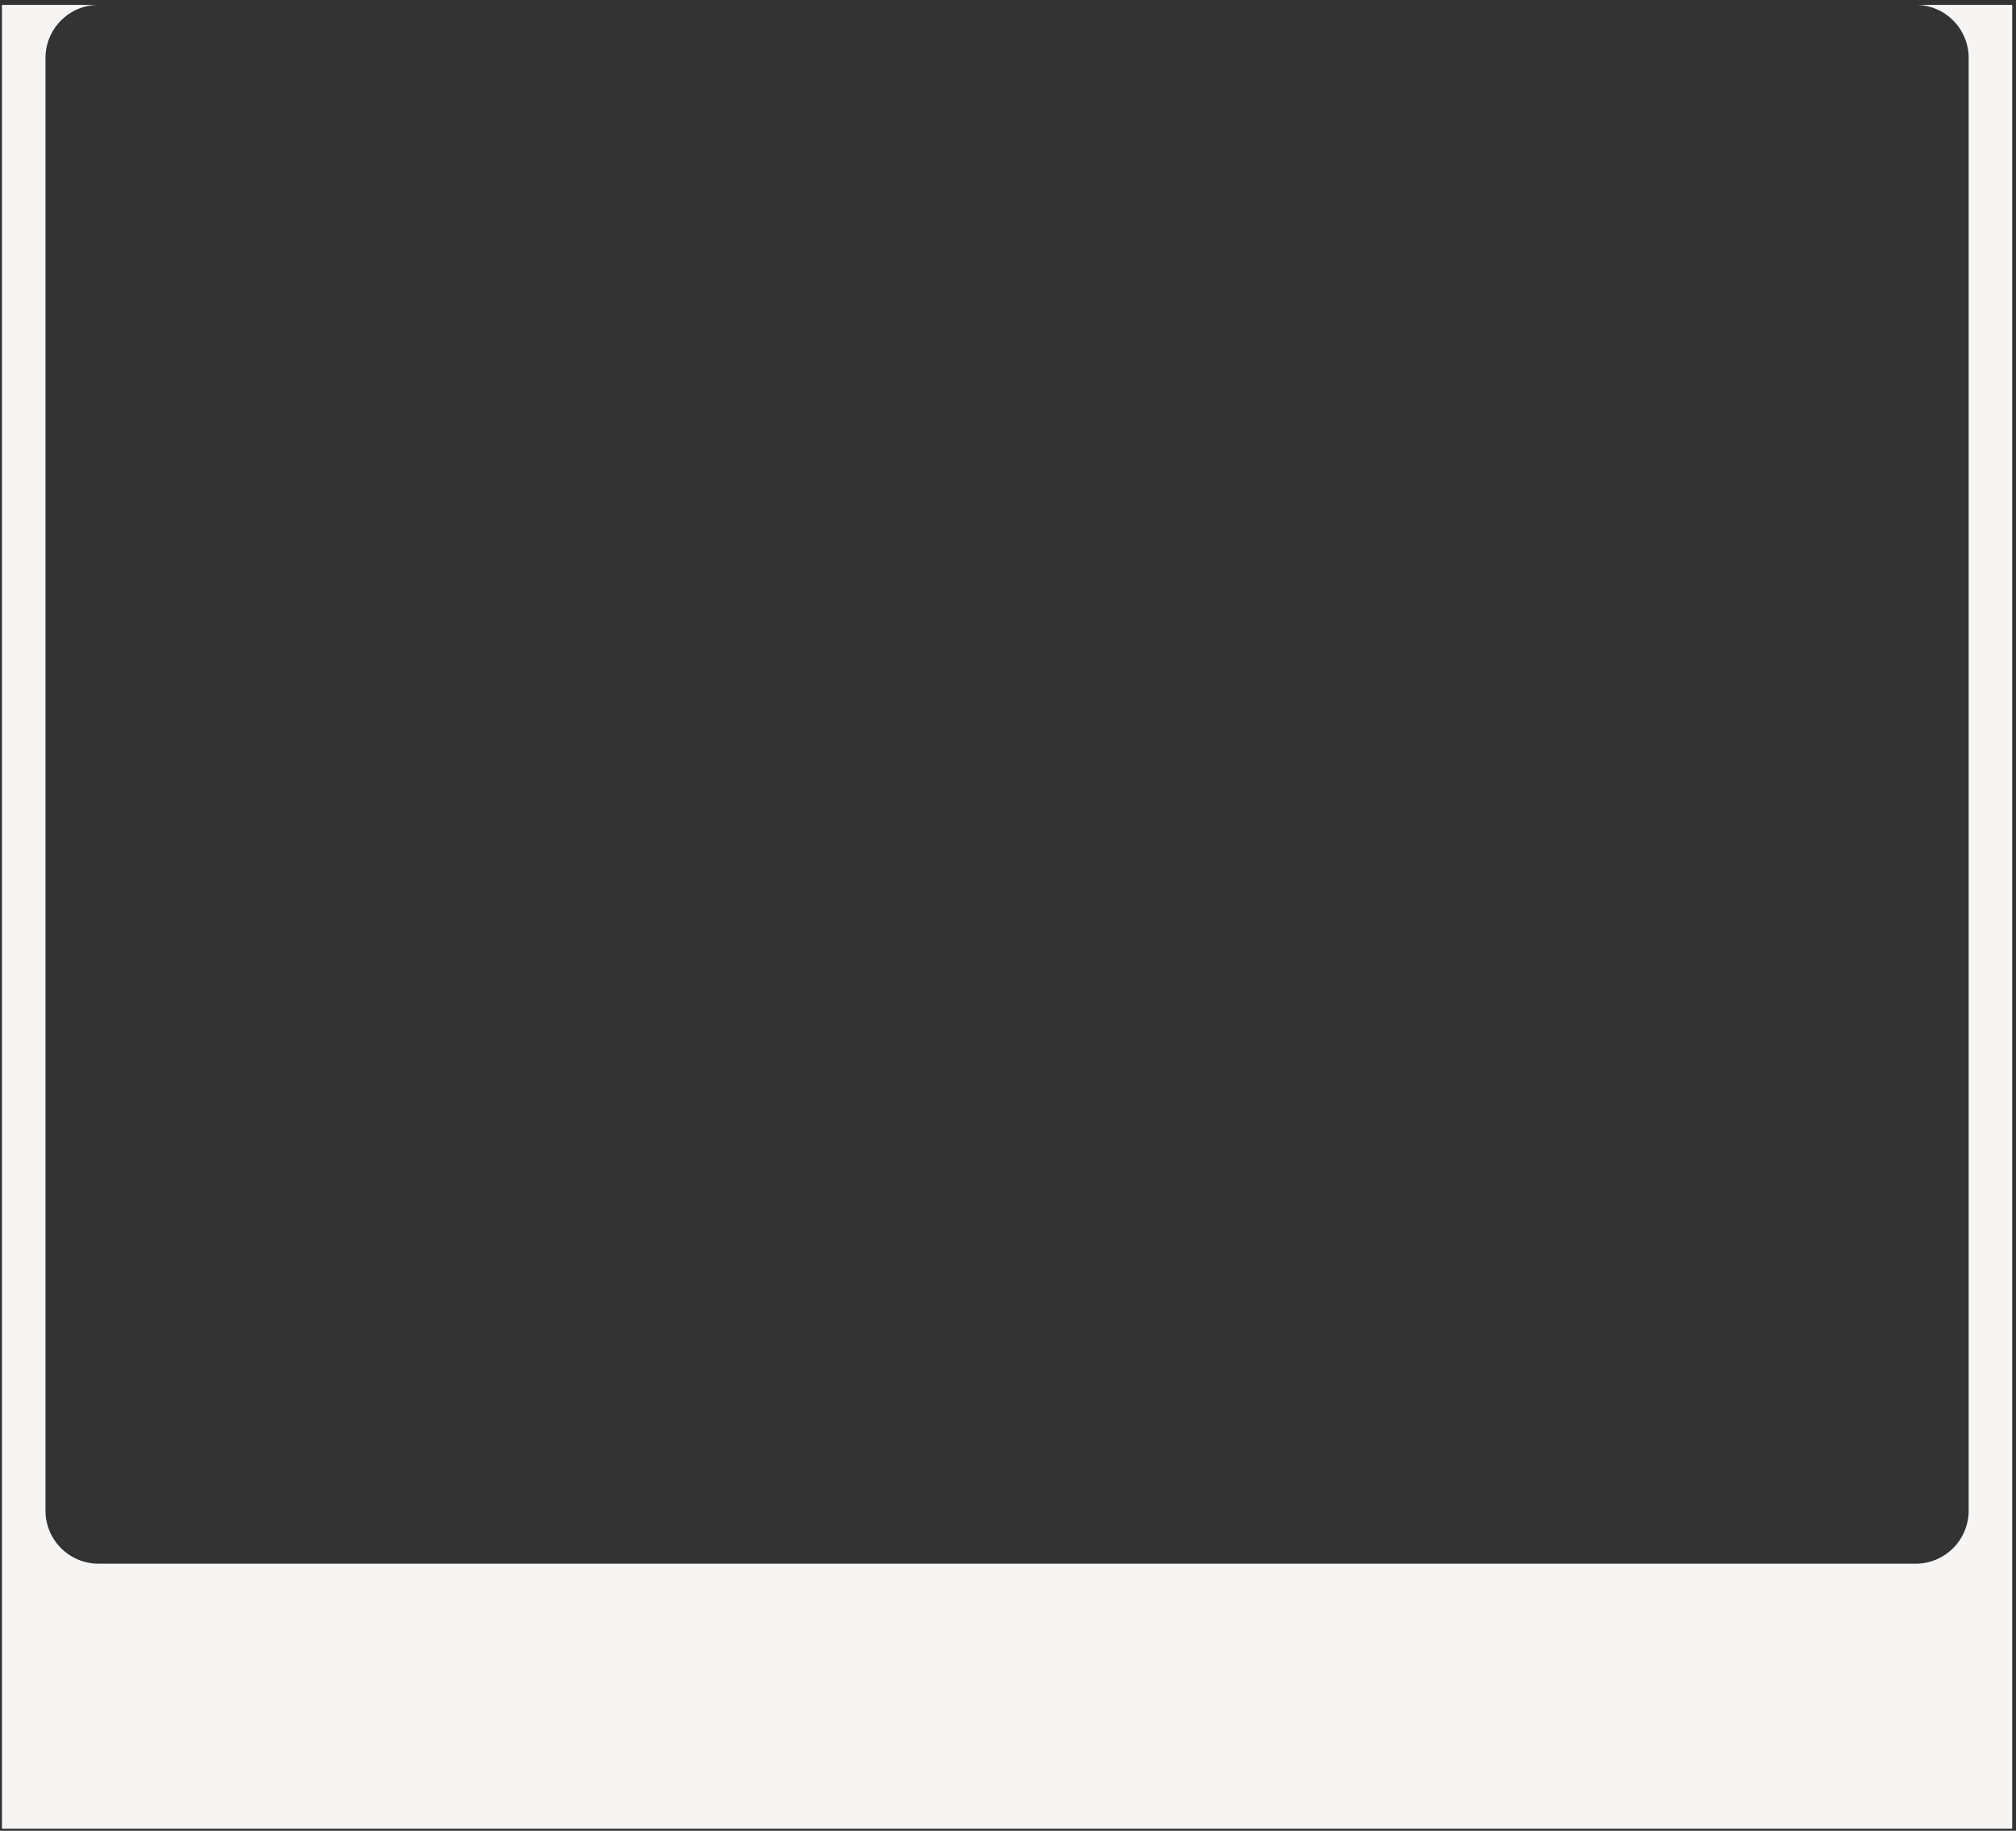
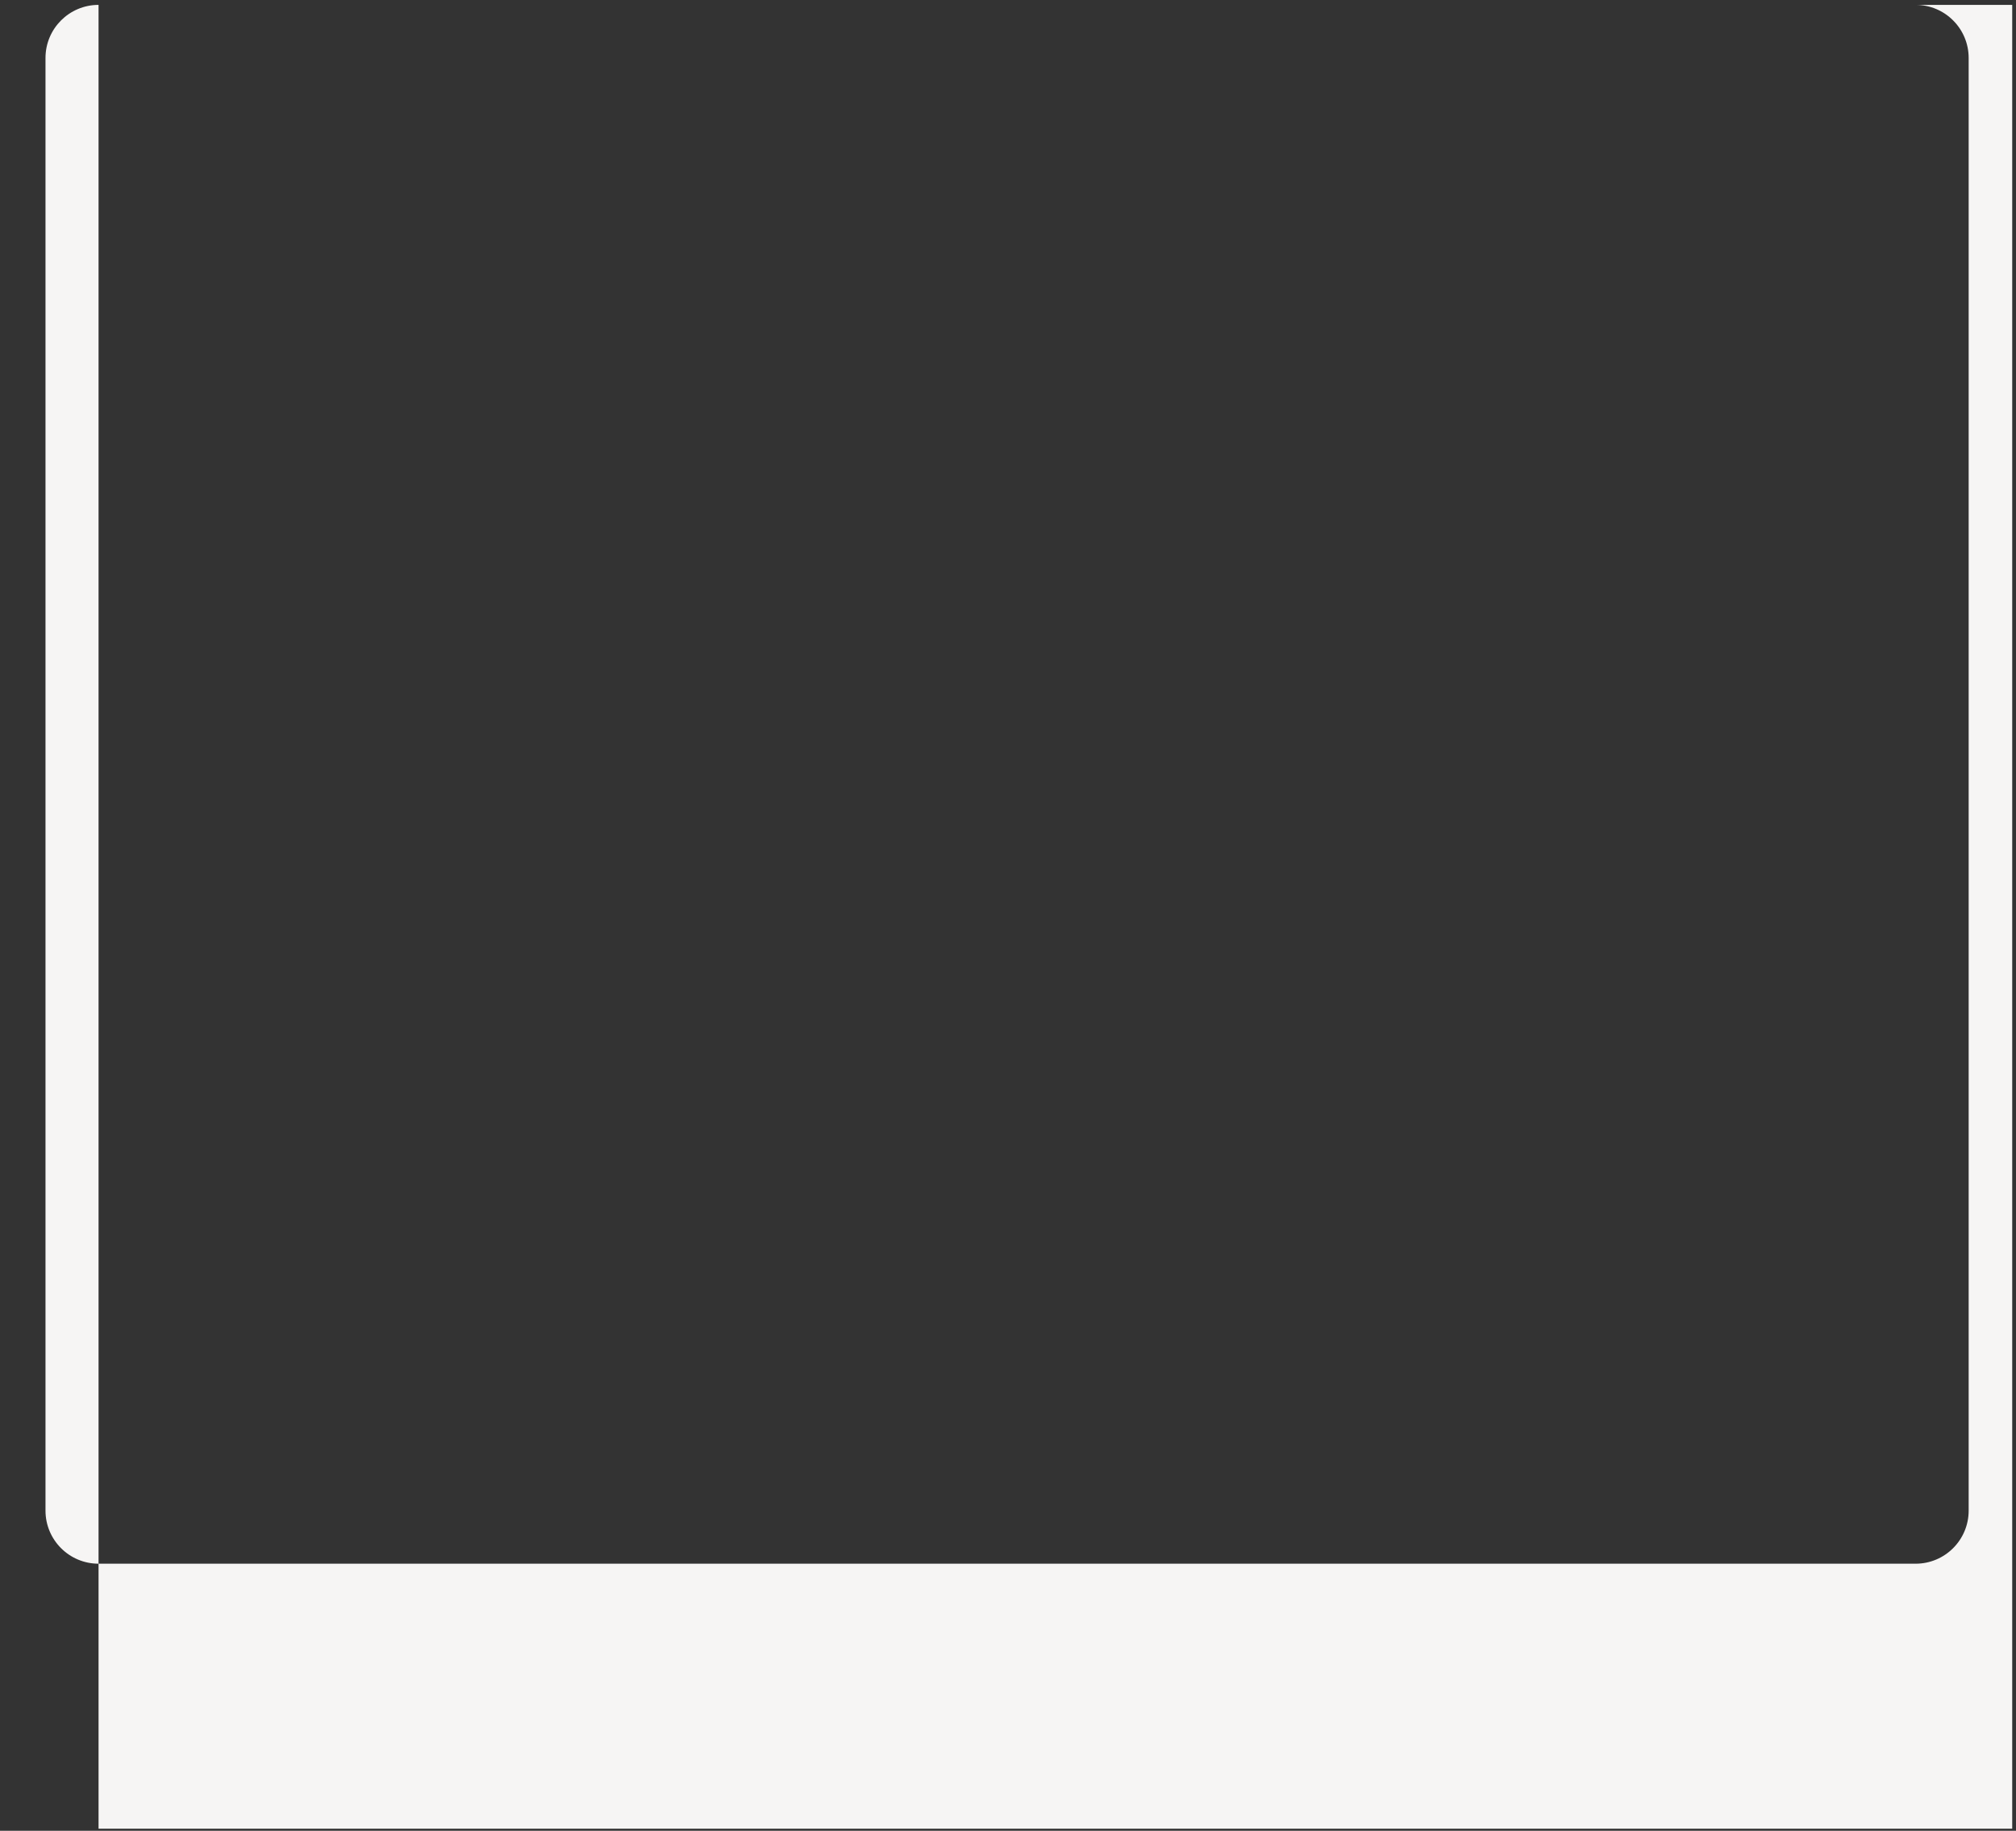
<svg xmlns="http://www.w3.org/2000/svg" width="304" height="276" viewBox="0 0 304 276" fill="none">
  <rect x="0" y="0" width="304" height="276" fill="#333333" stroke="none" />
-   <path fill-rule="evenodd" clip-rule="evenodd" d="M14.861 0.736H0.295V275.683H303.428V0.736H288.861C293.279 0.736 296.861 4.317 296.861 8.736V227.736C296.861 232.154 293.279 235.736 288.861 235.736H14.861C10.443 235.736 6.861 232.154 6.861 227.736V8.736C6.861 4.317 10.443 0.736 14.861 0.736Z" fill="#F6F5F4" />
+   <path fill-rule="evenodd" clip-rule="evenodd" d="M14.861 0.736V275.683H303.428V0.736H288.861C293.279 0.736 296.861 4.317 296.861 8.736V227.736C296.861 232.154 293.279 235.736 288.861 235.736H14.861C10.443 235.736 6.861 232.154 6.861 227.736V8.736C6.861 4.317 10.443 0.736 14.861 0.736Z" fill="#F6F5F4" />
</svg>